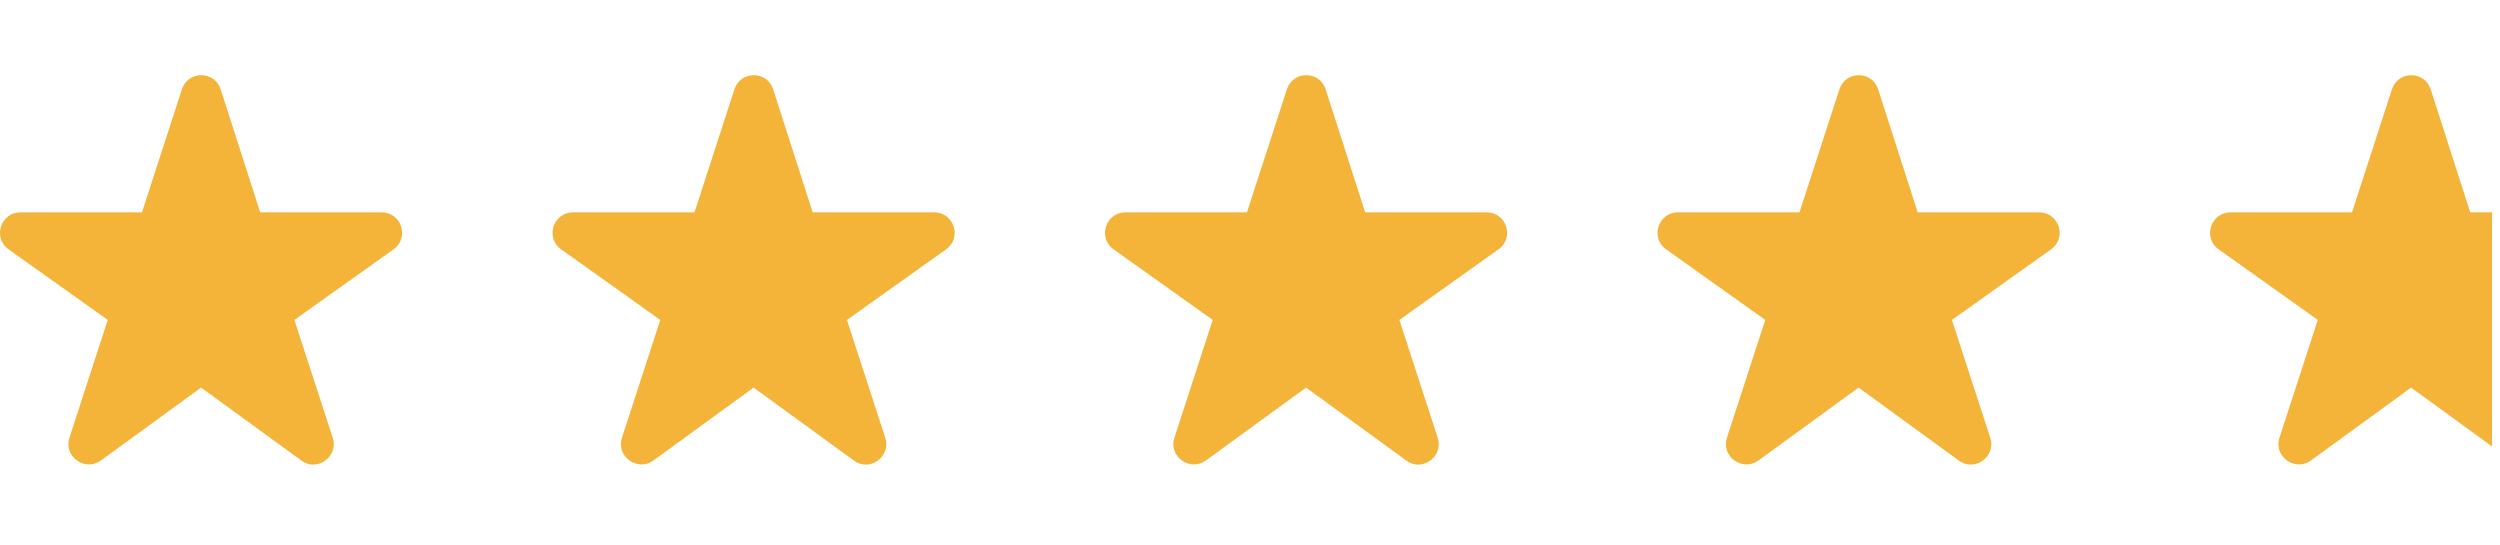
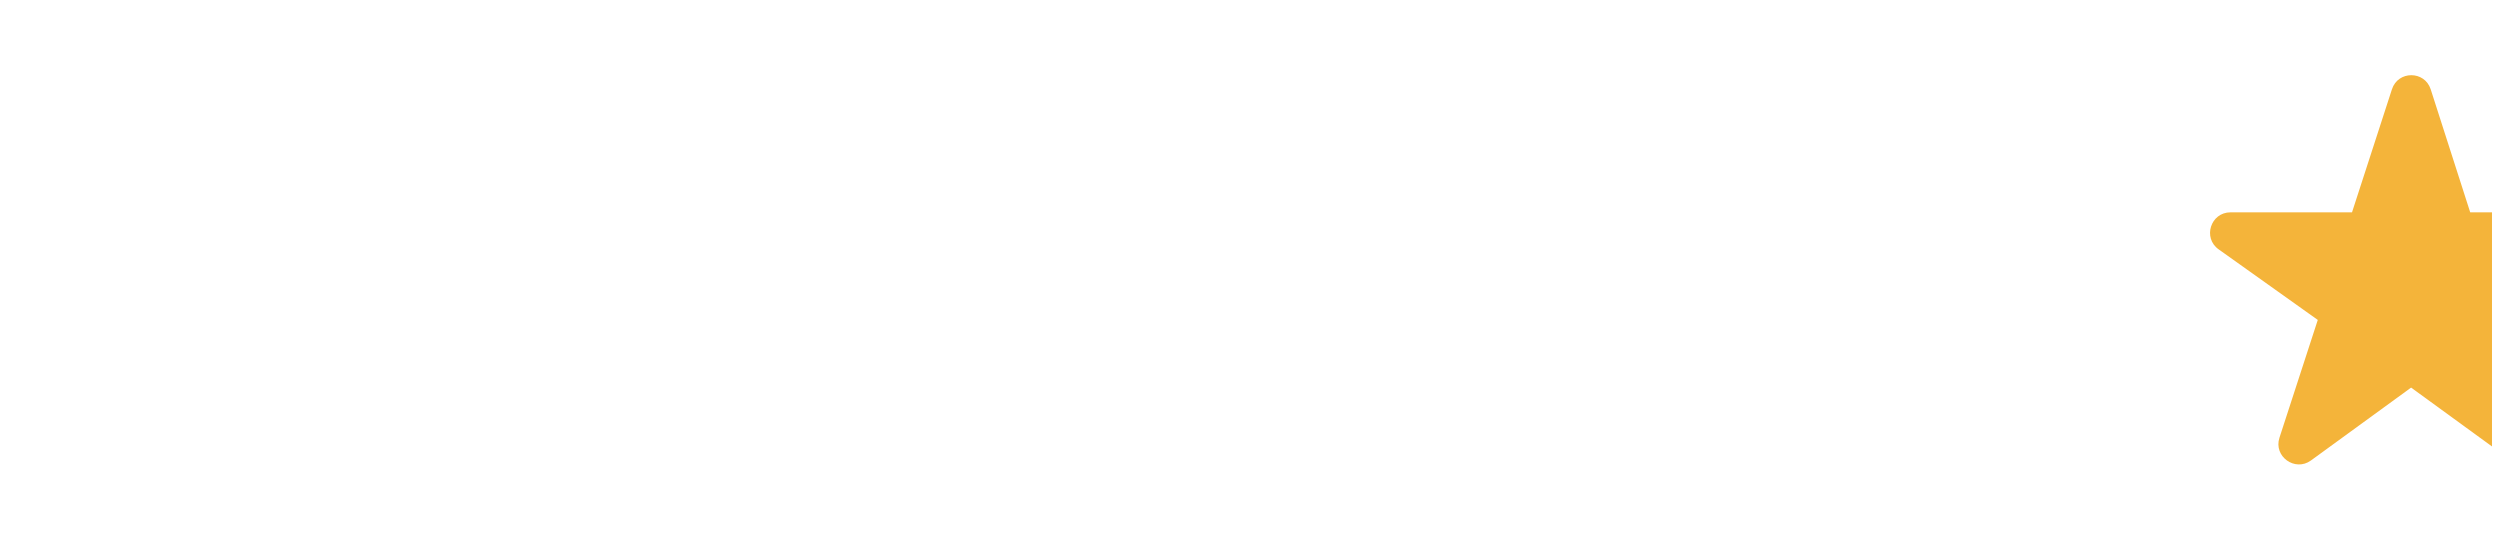
<svg xmlns="http://www.w3.org/2000/svg" width="133" height="29" viewBox="0 0 133 29" fill="none">
-   <path d="M10.697 20.62L16.031 24.501C16.876 25.13 18.026 24.284 17.7 23.287L15.662 17.02L20.931 13.269C21.798 12.662 21.365 11.296 20.302 11.296H13.841L11.738 4.748C11.412 3.751 10.003 3.751 9.678 4.748L7.553 11.296H1.091C0.029 11.296 -0.405 12.662 0.462 13.269L5.731 17.02L3.693 23.287C3.368 24.284 4.517 25.108 5.363 24.501L10.697 20.62Z" fill="#F4B43A" />
-   <path d="M40.091 20.62L45.425 24.501C46.271 25.13 47.42 24.284 47.095 23.287L45.057 17.02L50.326 13.269C51.193 12.662 50.759 11.296 49.697 11.296H43.235L41.132 4.748C40.807 3.751 39.397 3.751 39.072 4.748L36.947 11.296H30.486C29.423 11.296 28.99 12.662 29.857 13.269L35.126 17.02L33.088 23.287C32.763 24.284 33.912 25.108 34.757 24.501L40.091 20.62Z" fill="#F4B43A" />
-   <path d="M69.482 20.62L74.816 24.501C75.662 25.13 76.811 24.284 76.486 23.287L74.447 17.02L79.716 13.269C80.584 12.662 80.15 11.296 79.087 11.296H72.626L70.523 4.748C70.197 3.751 68.788 3.751 68.463 4.748L66.338 11.296H59.876C58.814 11.296 58.38 12.662 59.248 13.269L64.516 17.02L62.478 23.287C62.153 24.284 63.302 25.108 64.148 24.501L69.482 20.62Z" fill="#F4B43A" />
-   <path d="M98.876 20.62L104.21 24.501C105.056 25.13 106.205 24.284 105.88 23.287L103.842 17.02L109.111 13.269C109.978 12.662 109.544 11.296 108.482 11.296H102.02L99.917 4.748C99.592 3.751 98.183 3.751 97.857 4.748L95.732 11.296H89.271C88.209 11.296 87.775 12.662 88.642 13.269L93.911 17.02L91.873 23.287C91.548 24.284 92.697 25.108 93.543 24.501L98.876 20.62Z" fill="#F4B43A" />
  <path fill-rule="evenodd" clip-rule="evenodd" d="M132.574 11.296H131.415L129.312 4.748C128.987 3.751 127.577 3.751 127.252 4.748L125.127 11.296H118.665C117.603 11.296 117.169 12.662 118.037 13.269L123.306 17.02L121.267 23.287C120.942 24.284 122.091 25.108 122.937 24.501L128.271 20.62L132.574 23.751V11.296Z" fill="#F4B43A" />
</svg>